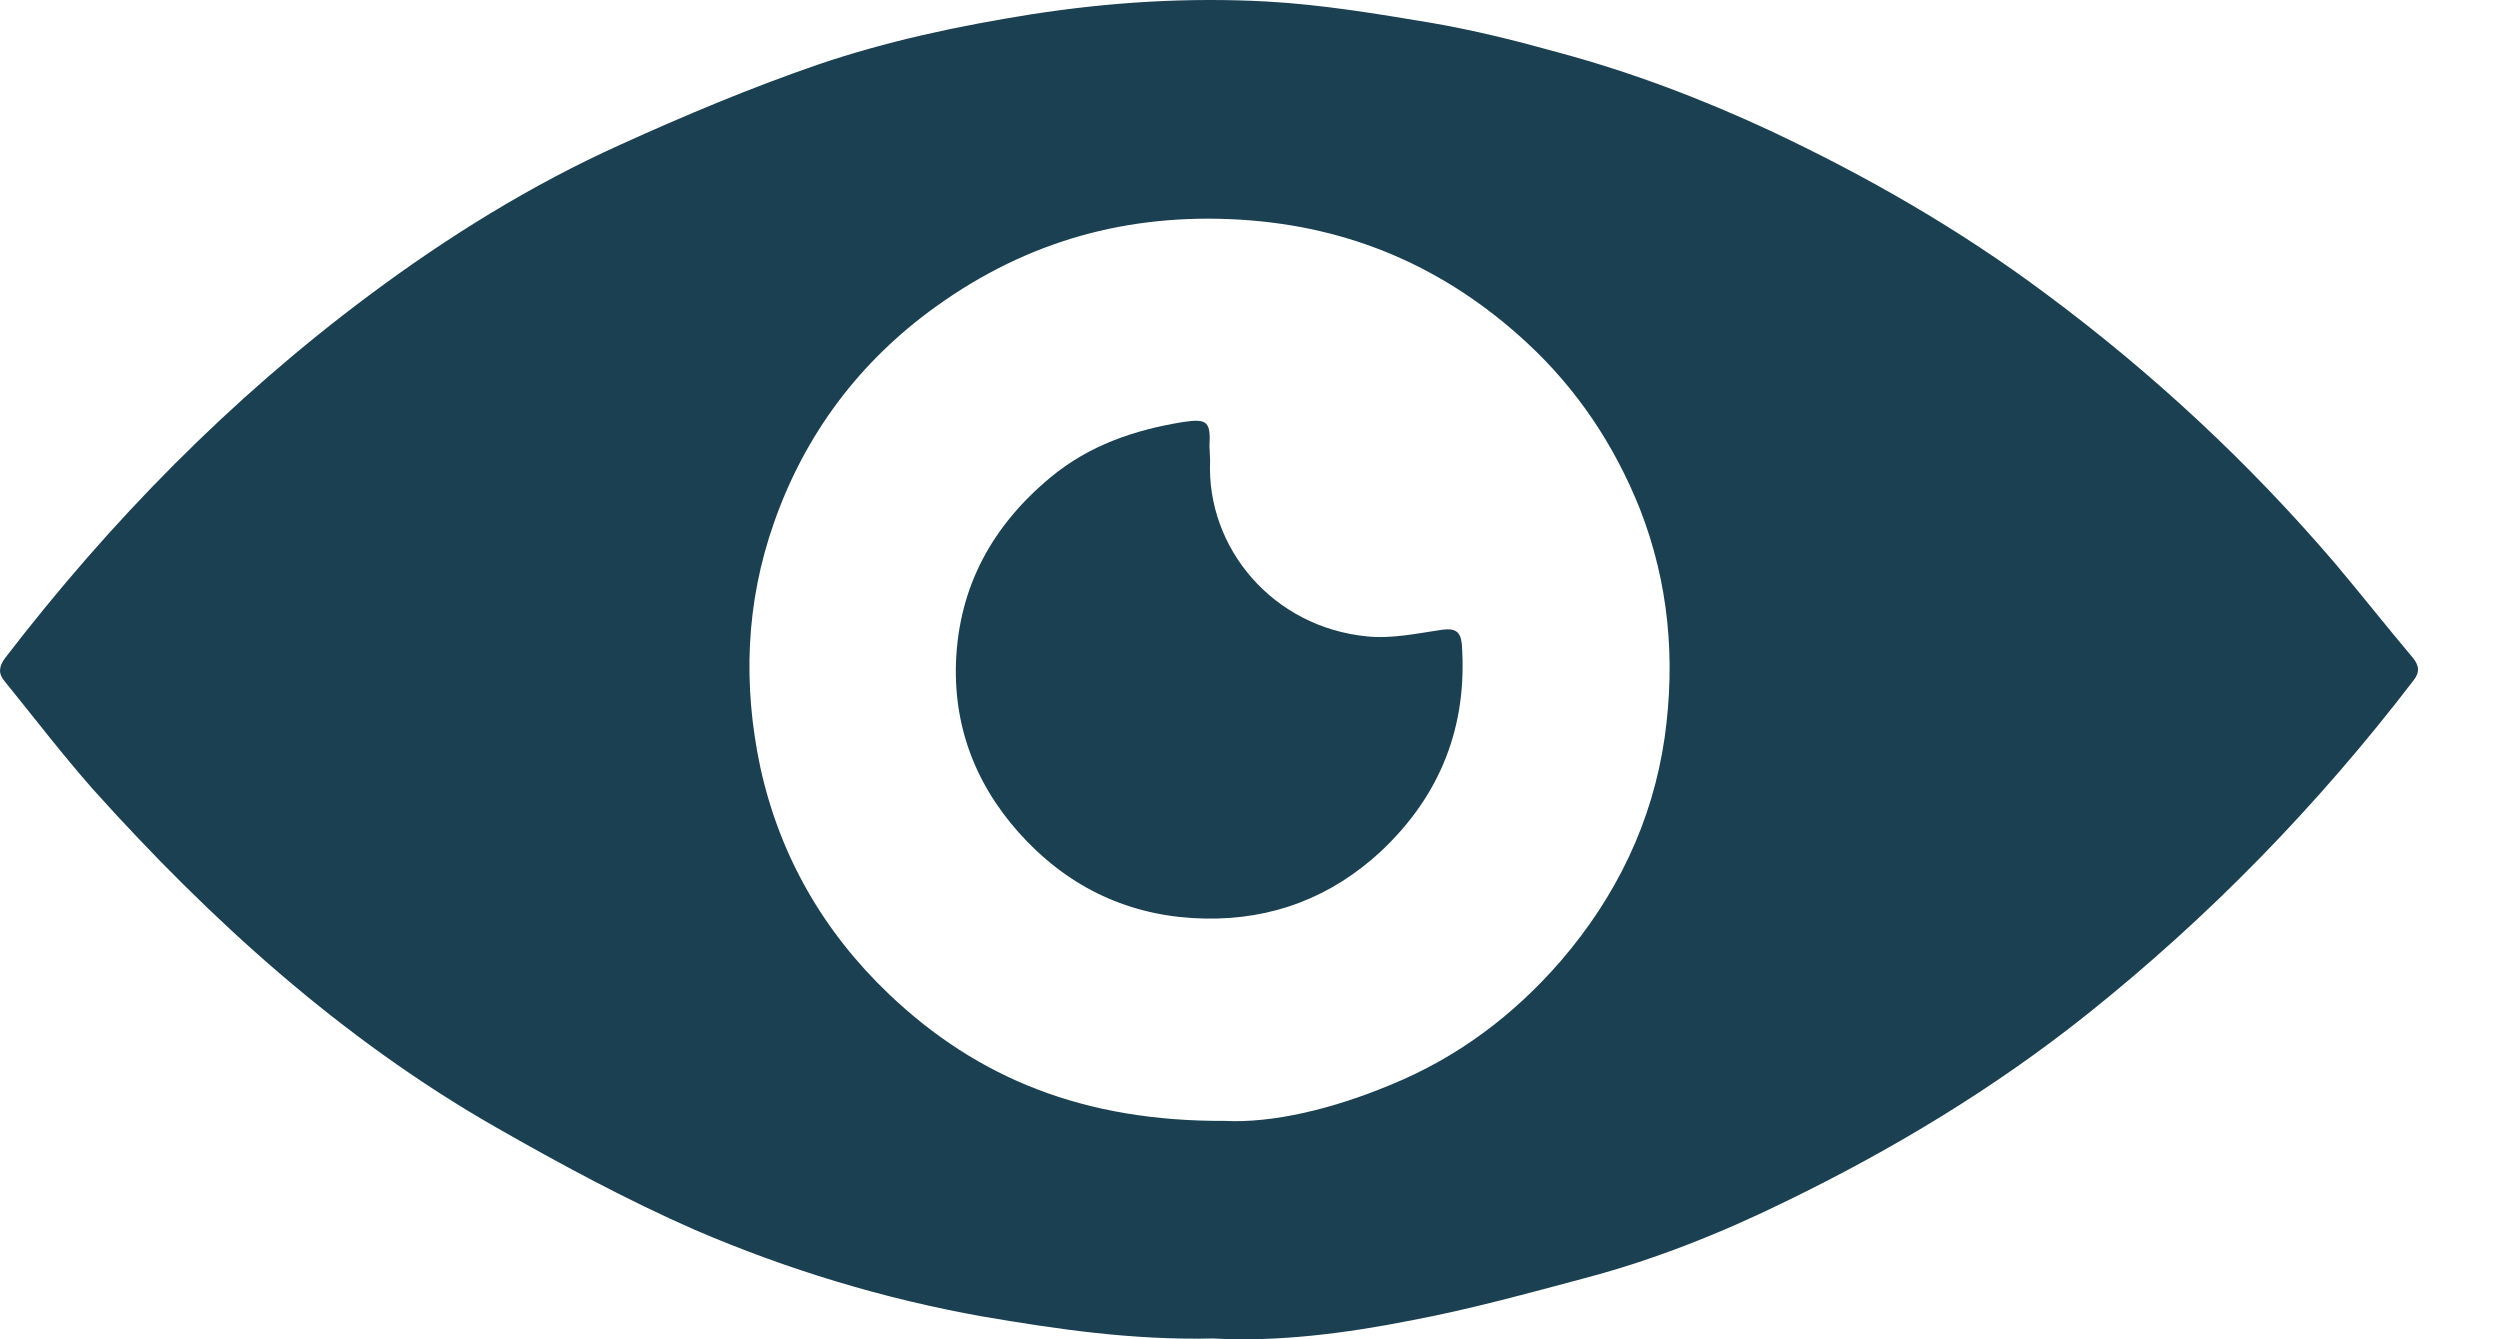
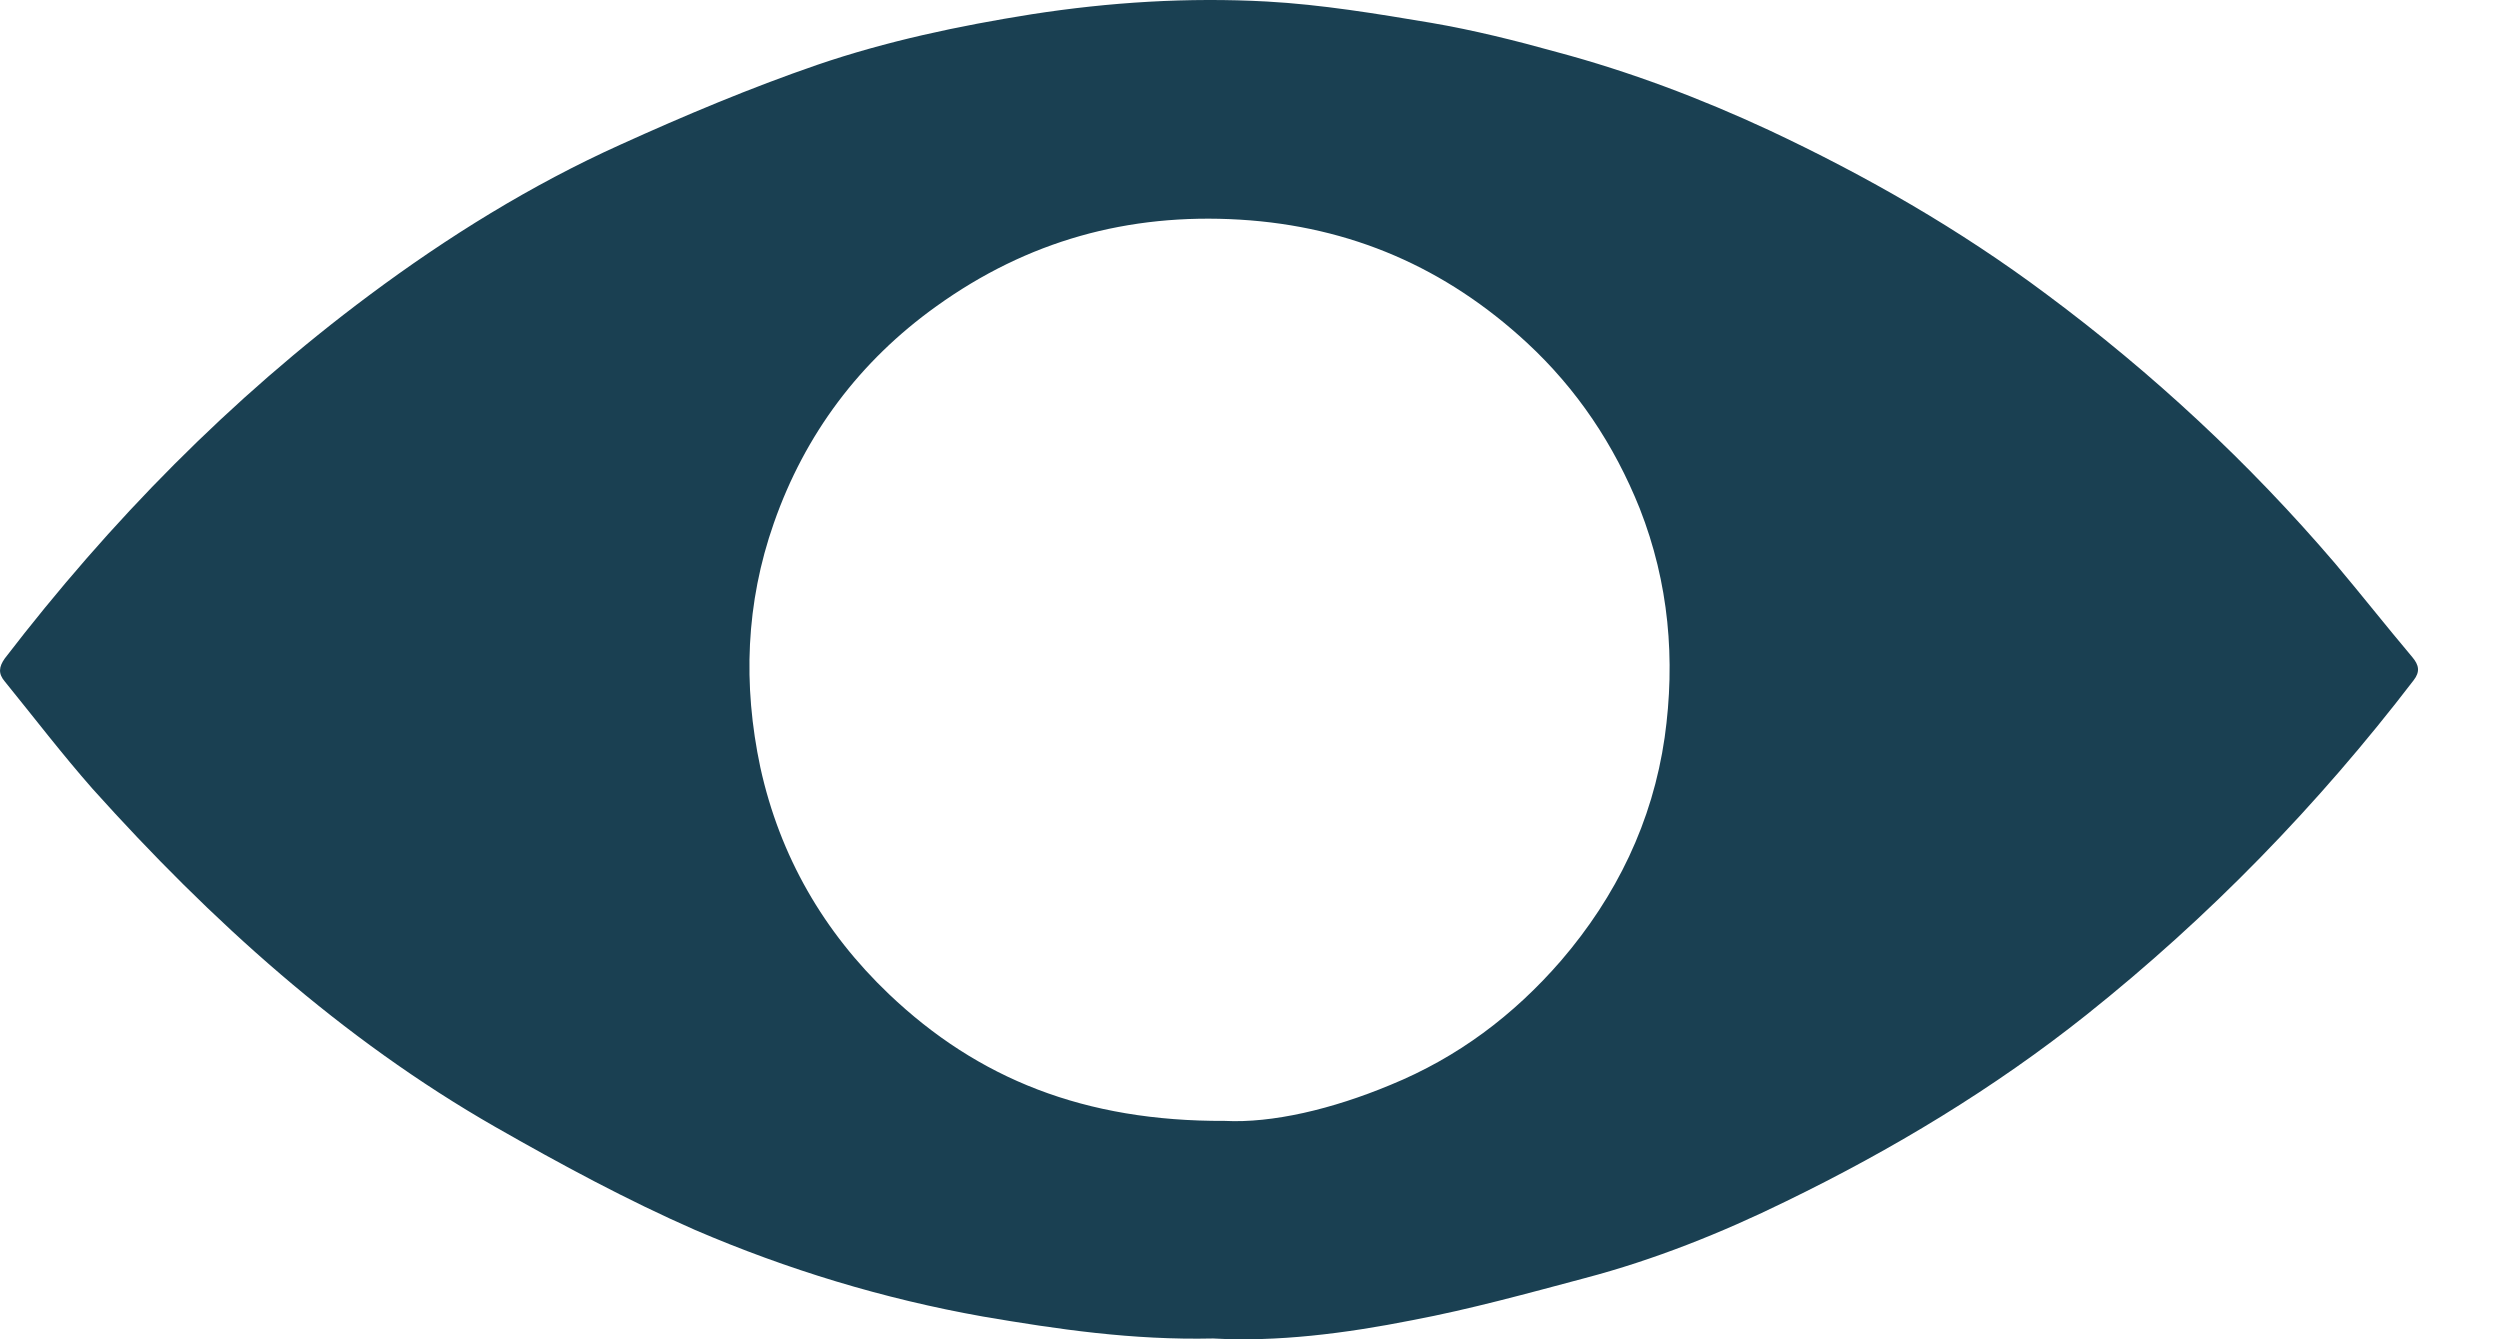
<svg xmlns="http://www.w3.org/2000/svg" width="28" height="15" viewBox="0 0 28 15" fill="none">
  <path d="M13.587 14.991C12.68 15.011 11.847 14.888 11.008 14.745C9.895 14.547 8.817 14.219 7.786 13.776C7.022 13.441 6.278 13.039 5.548 12.622C3.821 11.633 2.361 10.309 1.037 8.835C0.695 8.446 0.381 8.036 0.054 7.633C-0.021 7.545 -0.014 7.47 0.054 7.374C1.234 5.838 2.579 4.467 4.135 3.307C5.015 2.651 5.95 2.071 6.947 1.621C7.67 1.293 8.4 0.986 9.151 0.727C9.929 0.461 10.735 0.29 11.553 0.16C12.427 0.024 13.307 -0.031 14.188 0.017C14.802 0.051 15.416 0.153 16.03 0.256C16.508 0.338 16.972 0.454 17.436 0.583C18.255 0.802 19.047 1.102 19.811 1.457C20.903 1.969 21.948 2.569 22.917 3.293C24.111 4.18 25.189 5.183 26.152 6.309C26.445 6.657 26.725 7.012 27.018 7.36C27.093 7.449 27.107 7.524 27.032 7.62C25.96 9.019 24.746 10.268 23.367 11.367C22.33 12.192 21.197 12.875 20.003 13.455C19.279 13.81 18.528 14.11 17.75 14.315C17.109 14.486 16.467 14.663 15.819 14.786C15.061 14.936 14.304 15.031 13.587 14.991ZM13.717 12.554C14.249 12.581 14.918 12.424 15.573 12.151C16.324 11.844 16.952 11.373 17.484 10.759C18.105 10.036 18.508 9.203 18.644 8.261C18.767 7.388 18.692 6.528 18.365 5.695C18.078 4.979 17.662 4.358 17.102 3.839C16.194 2.999 15.13 2.535 13.887 2.46C12.632 2.385 11.506 2.699 10.489 3.429C9.629 4.044 9.015 4.863 8.667 5.859C8.353 6.753 8.319 7.668 8.516 8.596C8.735 9.592 9.226 10.438 9.956 11.134C10.953 12.083 12.147 12.561 13.717 12.554Z" fill="#1A4052" />
-   <path d="M13.553 5.163C13.512 6.139 14.256 7.026 15.314 7.128C15.587 7.156 15.873 7.094 16.153 7.053C16.297 7.033 16.358 7.074 16.372 7.21C16.44 8.132 16.133 8.91 15.464 9.537C14.911 10.049 14.249 10.302 13.498 10.288C12.72 10.274 12.052 9.988 11.506 9.428C10.966 8.869 10.68 8.2 10.707 7.415C10.741 6.562 11.117 5.886 11.765 5.347C12.202 4.985 12.707 4.815 13.253 4.726C13.526 4.685 13.56 4.726 13.546 4.999C13.546 5.047 13.553 5.108 13.553 5.163Z" fill="#1A4052" />
</svg>